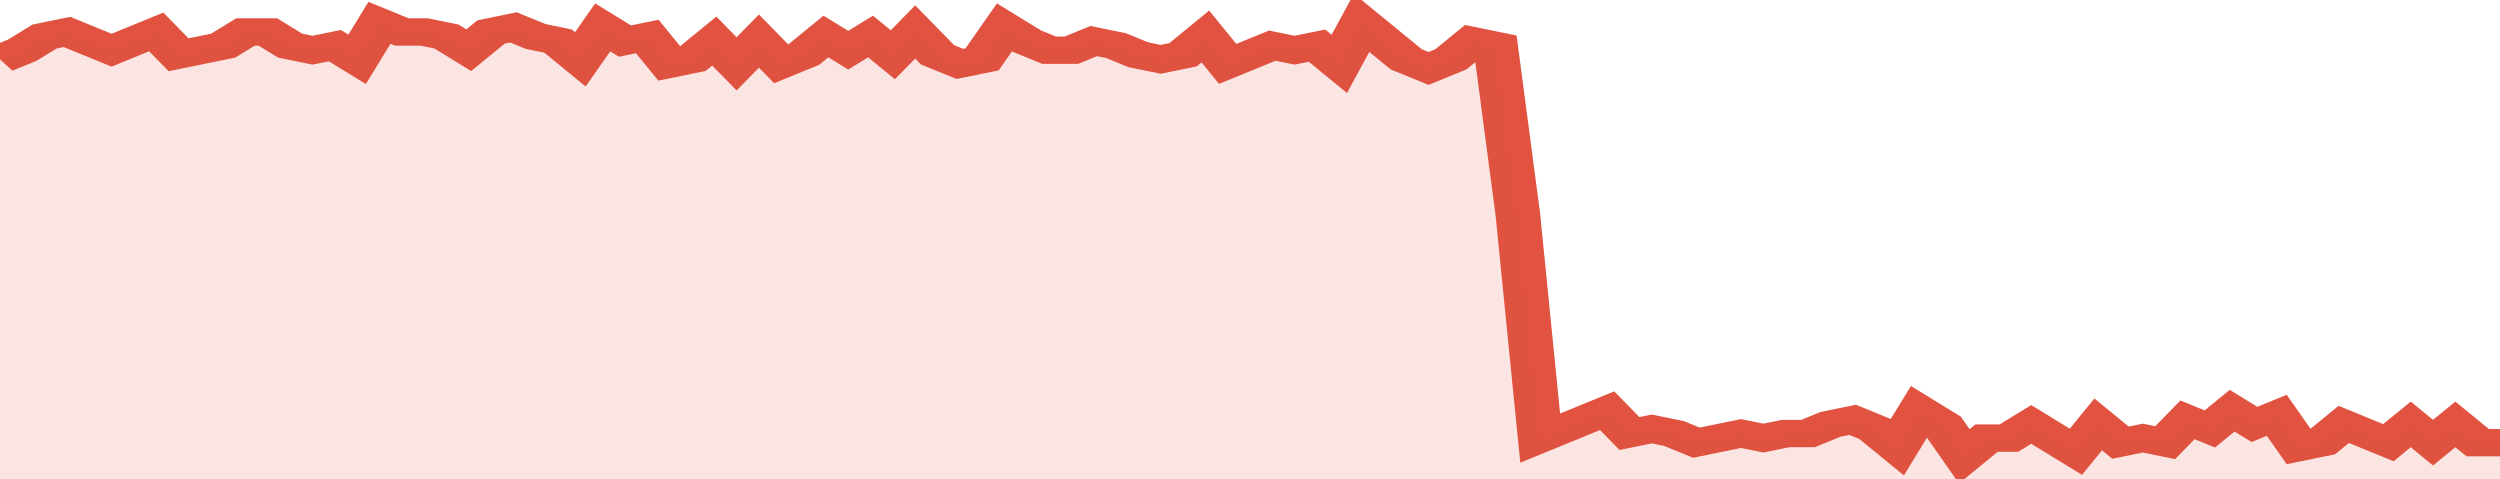
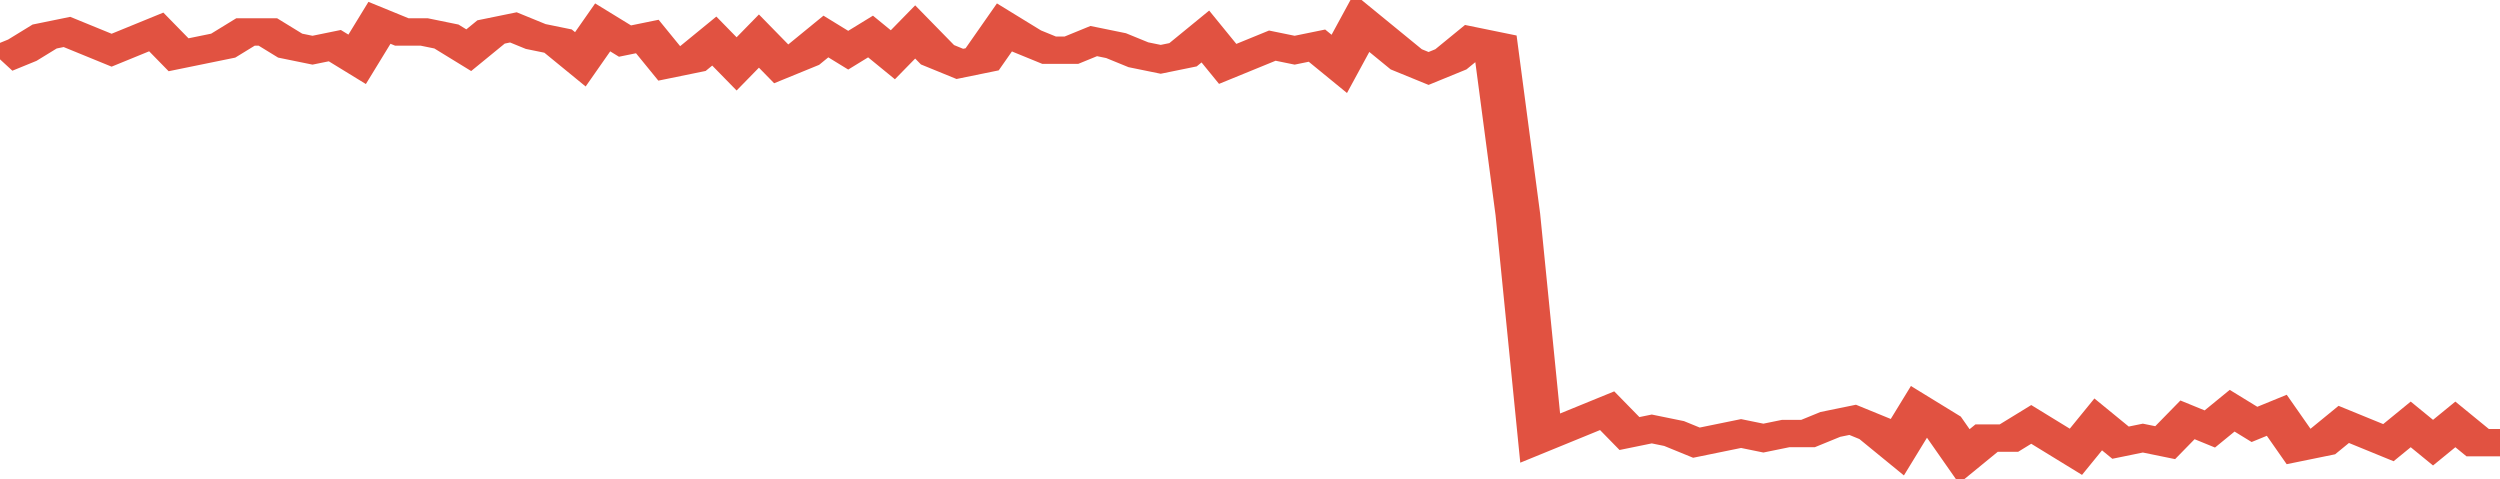
<svg xmlns="http://www.w3.org/2000/svg" viewBox="0 0 336 105" width="120" height="23" preserveAspectRatio="none">
  <polyline fill="none" stroke="#E15241" stroke-width="6" points="0, 13 3, 11 6, 8 9, 7 12, 9 15, 11 18, 9 21, 7 24, 12 27, 11 30, 10 33, 7 36, 7 39, 10 42, 11 45, 10 48, 13 51, 5 54, 7 57, 7 60, 8 63, 11 66, 7 69, 6 72, 8 75, 9 78, 13 81, 6 84, 9 87, 8 90, 14 93, 13 96, 9 99, 14 102, 9 105, 14 108, 12 111, 8 114, 11 117, 8 120, 12 123, 7 126, 12 129, 14 132, 13 135, 6 138, 9 141, 11 144, 11 147, 9 150, 10 153, 12 156, 13 159, 12 162, 8 165, 14 168, 12 171, 10 174, 11 177, 10 180, 14 183, 5 186, 9 189, 13 192, 15 195, 13 198, 9 201, 10 204, 47 207, 96 210, 94 213, 92 216, 90 219, 95 222, 94 225, 95 228, 97 231, 96 234, 95 237, 96 240, 95 243, 95 246, 93 249, 92 252, 94 255, 98 258, 90 261, 93 264, 100 267, 96 270, 96 273, 93 276, 96 279, 99 282, 93 285, 97 288, 96 291, 97 294, 92 297, 94 300, 90 303, 93 306, 91 309, 98 312, 97 315, 93 318, 95 321, 97 324, 93 327, 97 330, 93 333, 97 336, 97 336, 97 "> </polyline>
-   <polygon fill="#E15241" opacity="0.15" points="0, 105 0, 13 3, 11 6, 8 9, 7 12, 9 15, 11 18, 9 21, 7 24, 12 27, 11 30, 10 33, 7 36, 7 39, 10 42, 11 45, 10 48, 13 51, 5 54, 7 57, 7 60, 8 63, 11 66, 7 69, 6 72, 8 75, 9 78, 13 81, 6 84, 9 87, 8 90, 14 93, 13 96, 9 99, 14 102, 9 105, 14 108, 12 111, 8 114, 11 117, 8 120, 12 123, 7 126, 12 129, 14 132, 13 135, 6 138, 9 141, 11 144, 11 147, 9 150, 10 153, 12 156, 13 159, 12 162, 8 165, 14 168, 12 171, 10 174, 11 177, 10 180, 14 183, 5 186, 9 189, 13 192, 15 195, 13 198, 9 201, 10 204, 47 207, 96 210, 94 213, 92 216, 90 219, 95 222, 94 225, 95 228, 97 231, 96 234, 95 237, 96 240, 95 243, 95 246, 93 249, 92 252, 94 255, 98 258, 90 261, 93 264, 100 267, 96 270, 96 273, 93 276, 96 279, 99 282, 93 285, 97 288, 96 291, 97 294, 92 297, 94 300, 90 303, 93 306, 91 309, 98 312, 97 315, 93 318, 95 321, 97 324, 93 327, 97 330, 93 333, 97 336, 97 336, 105 " />
</svg>